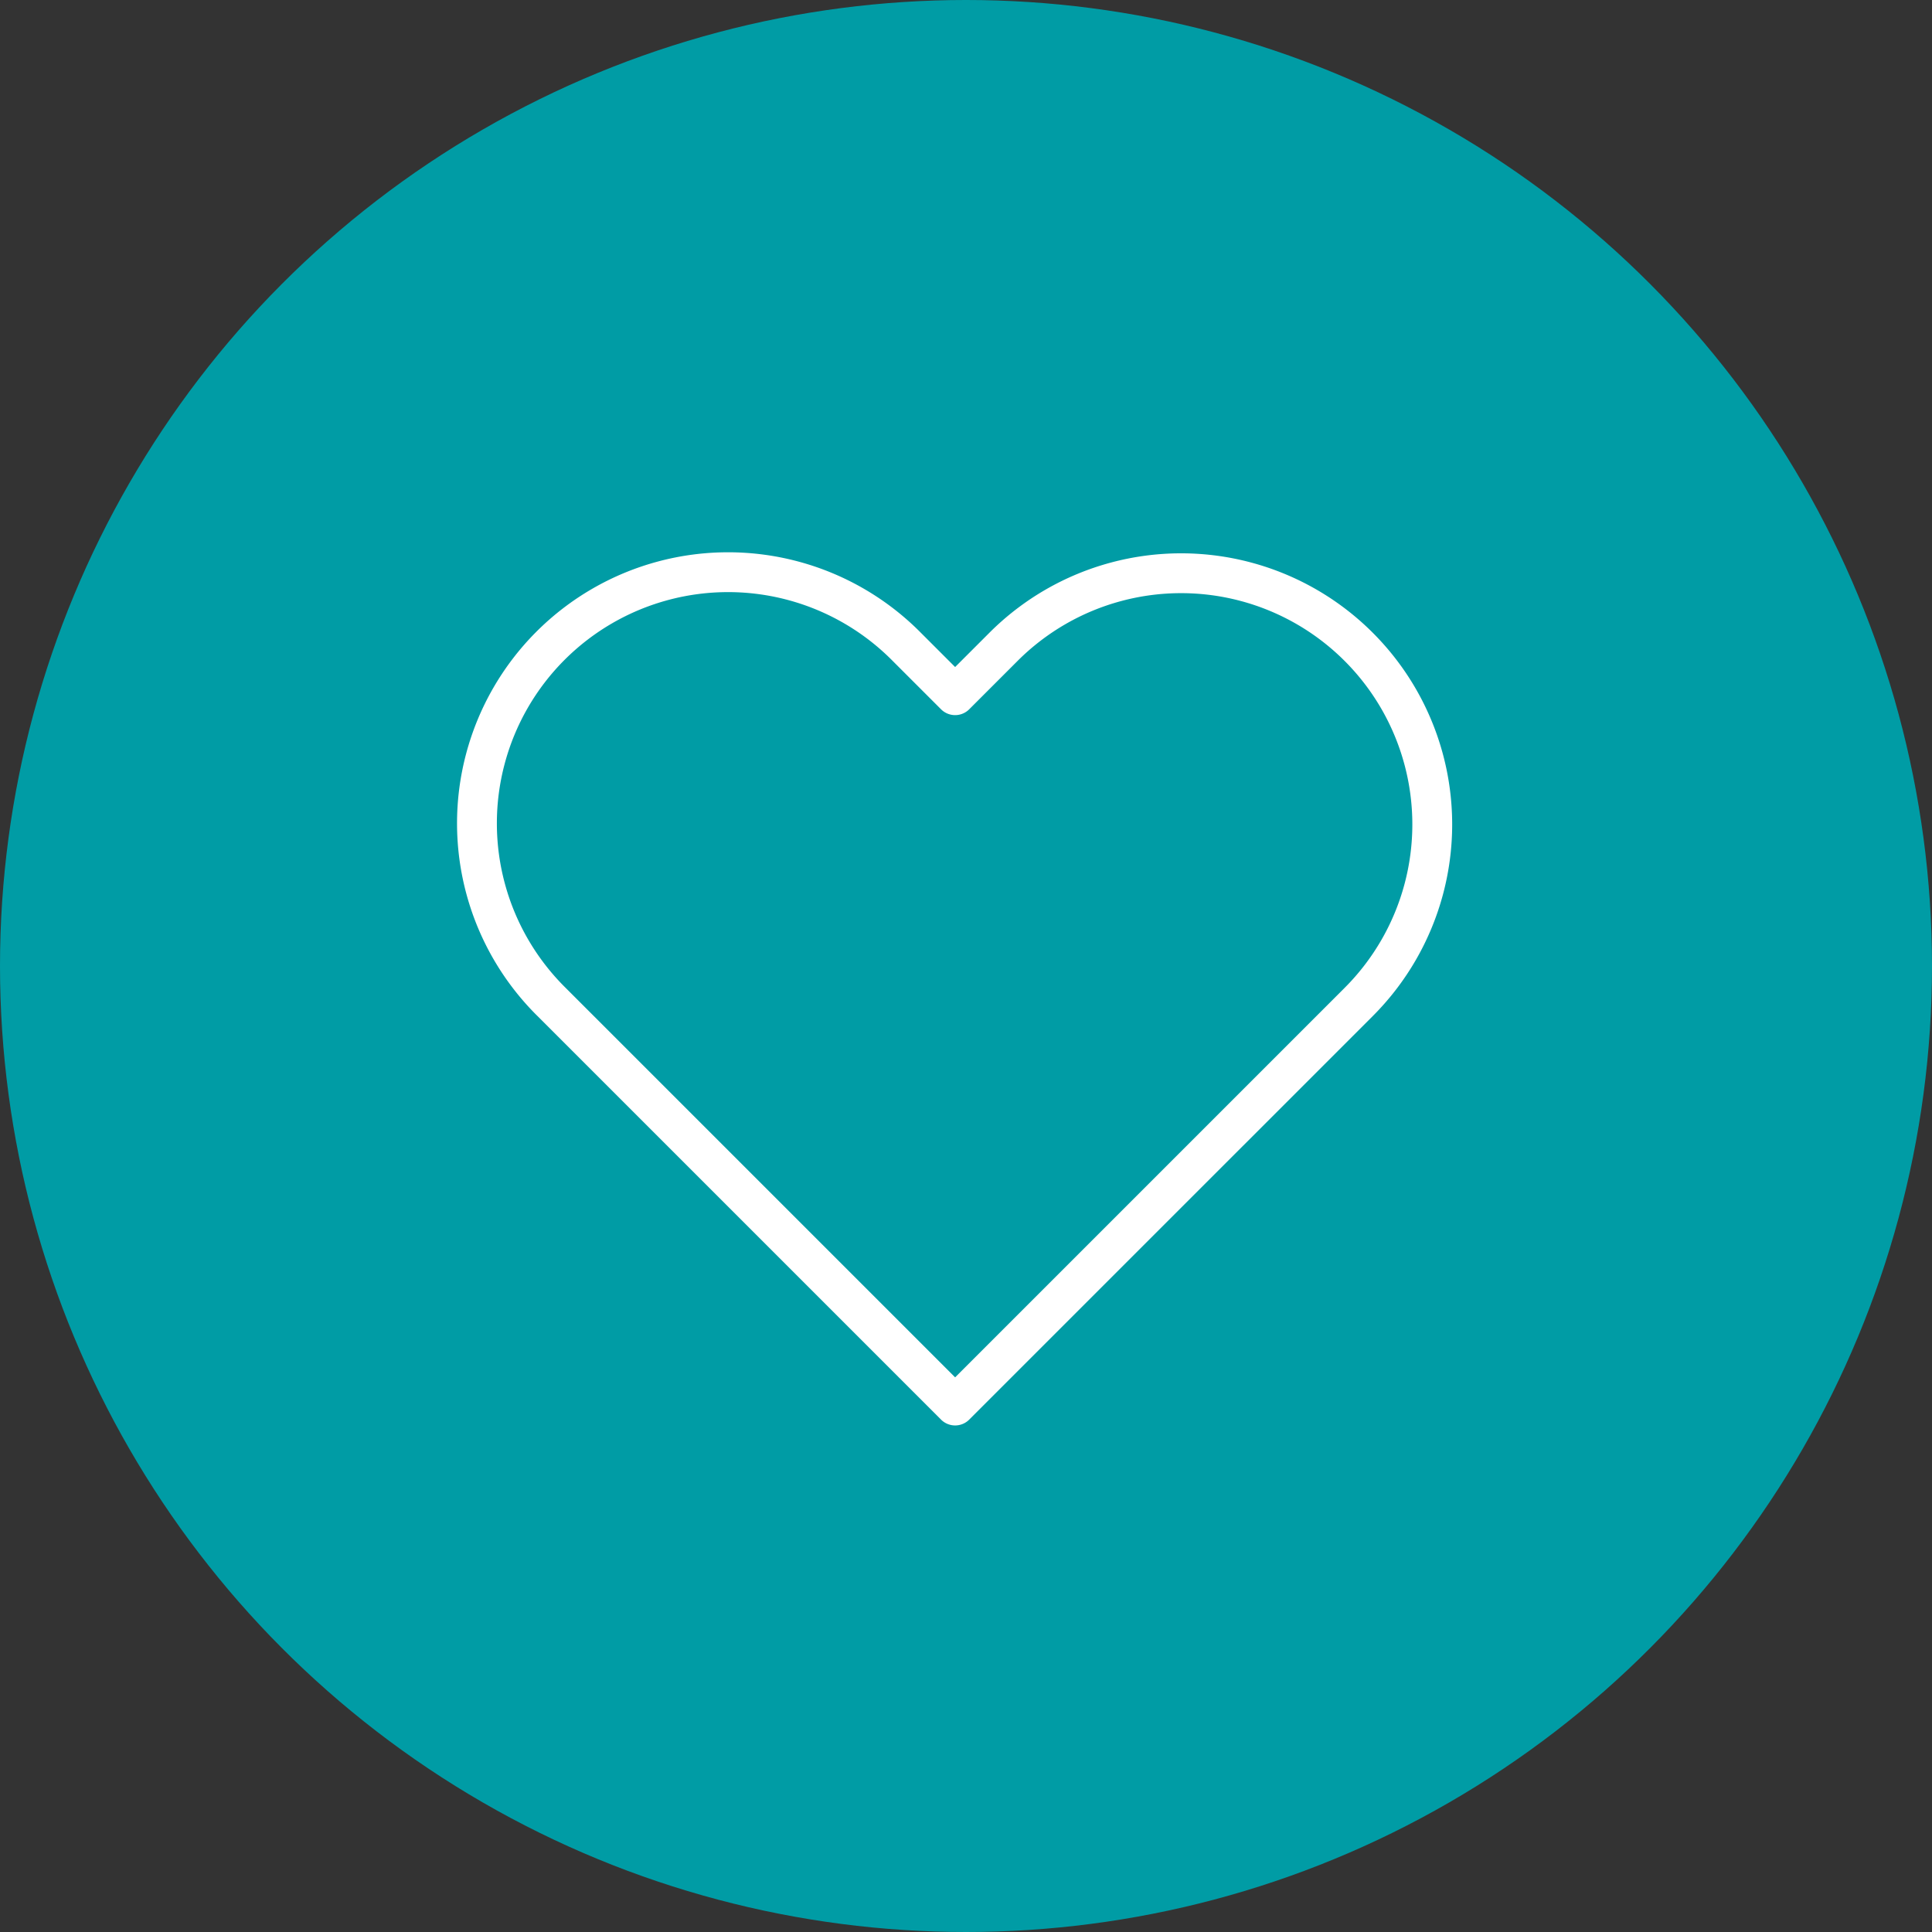
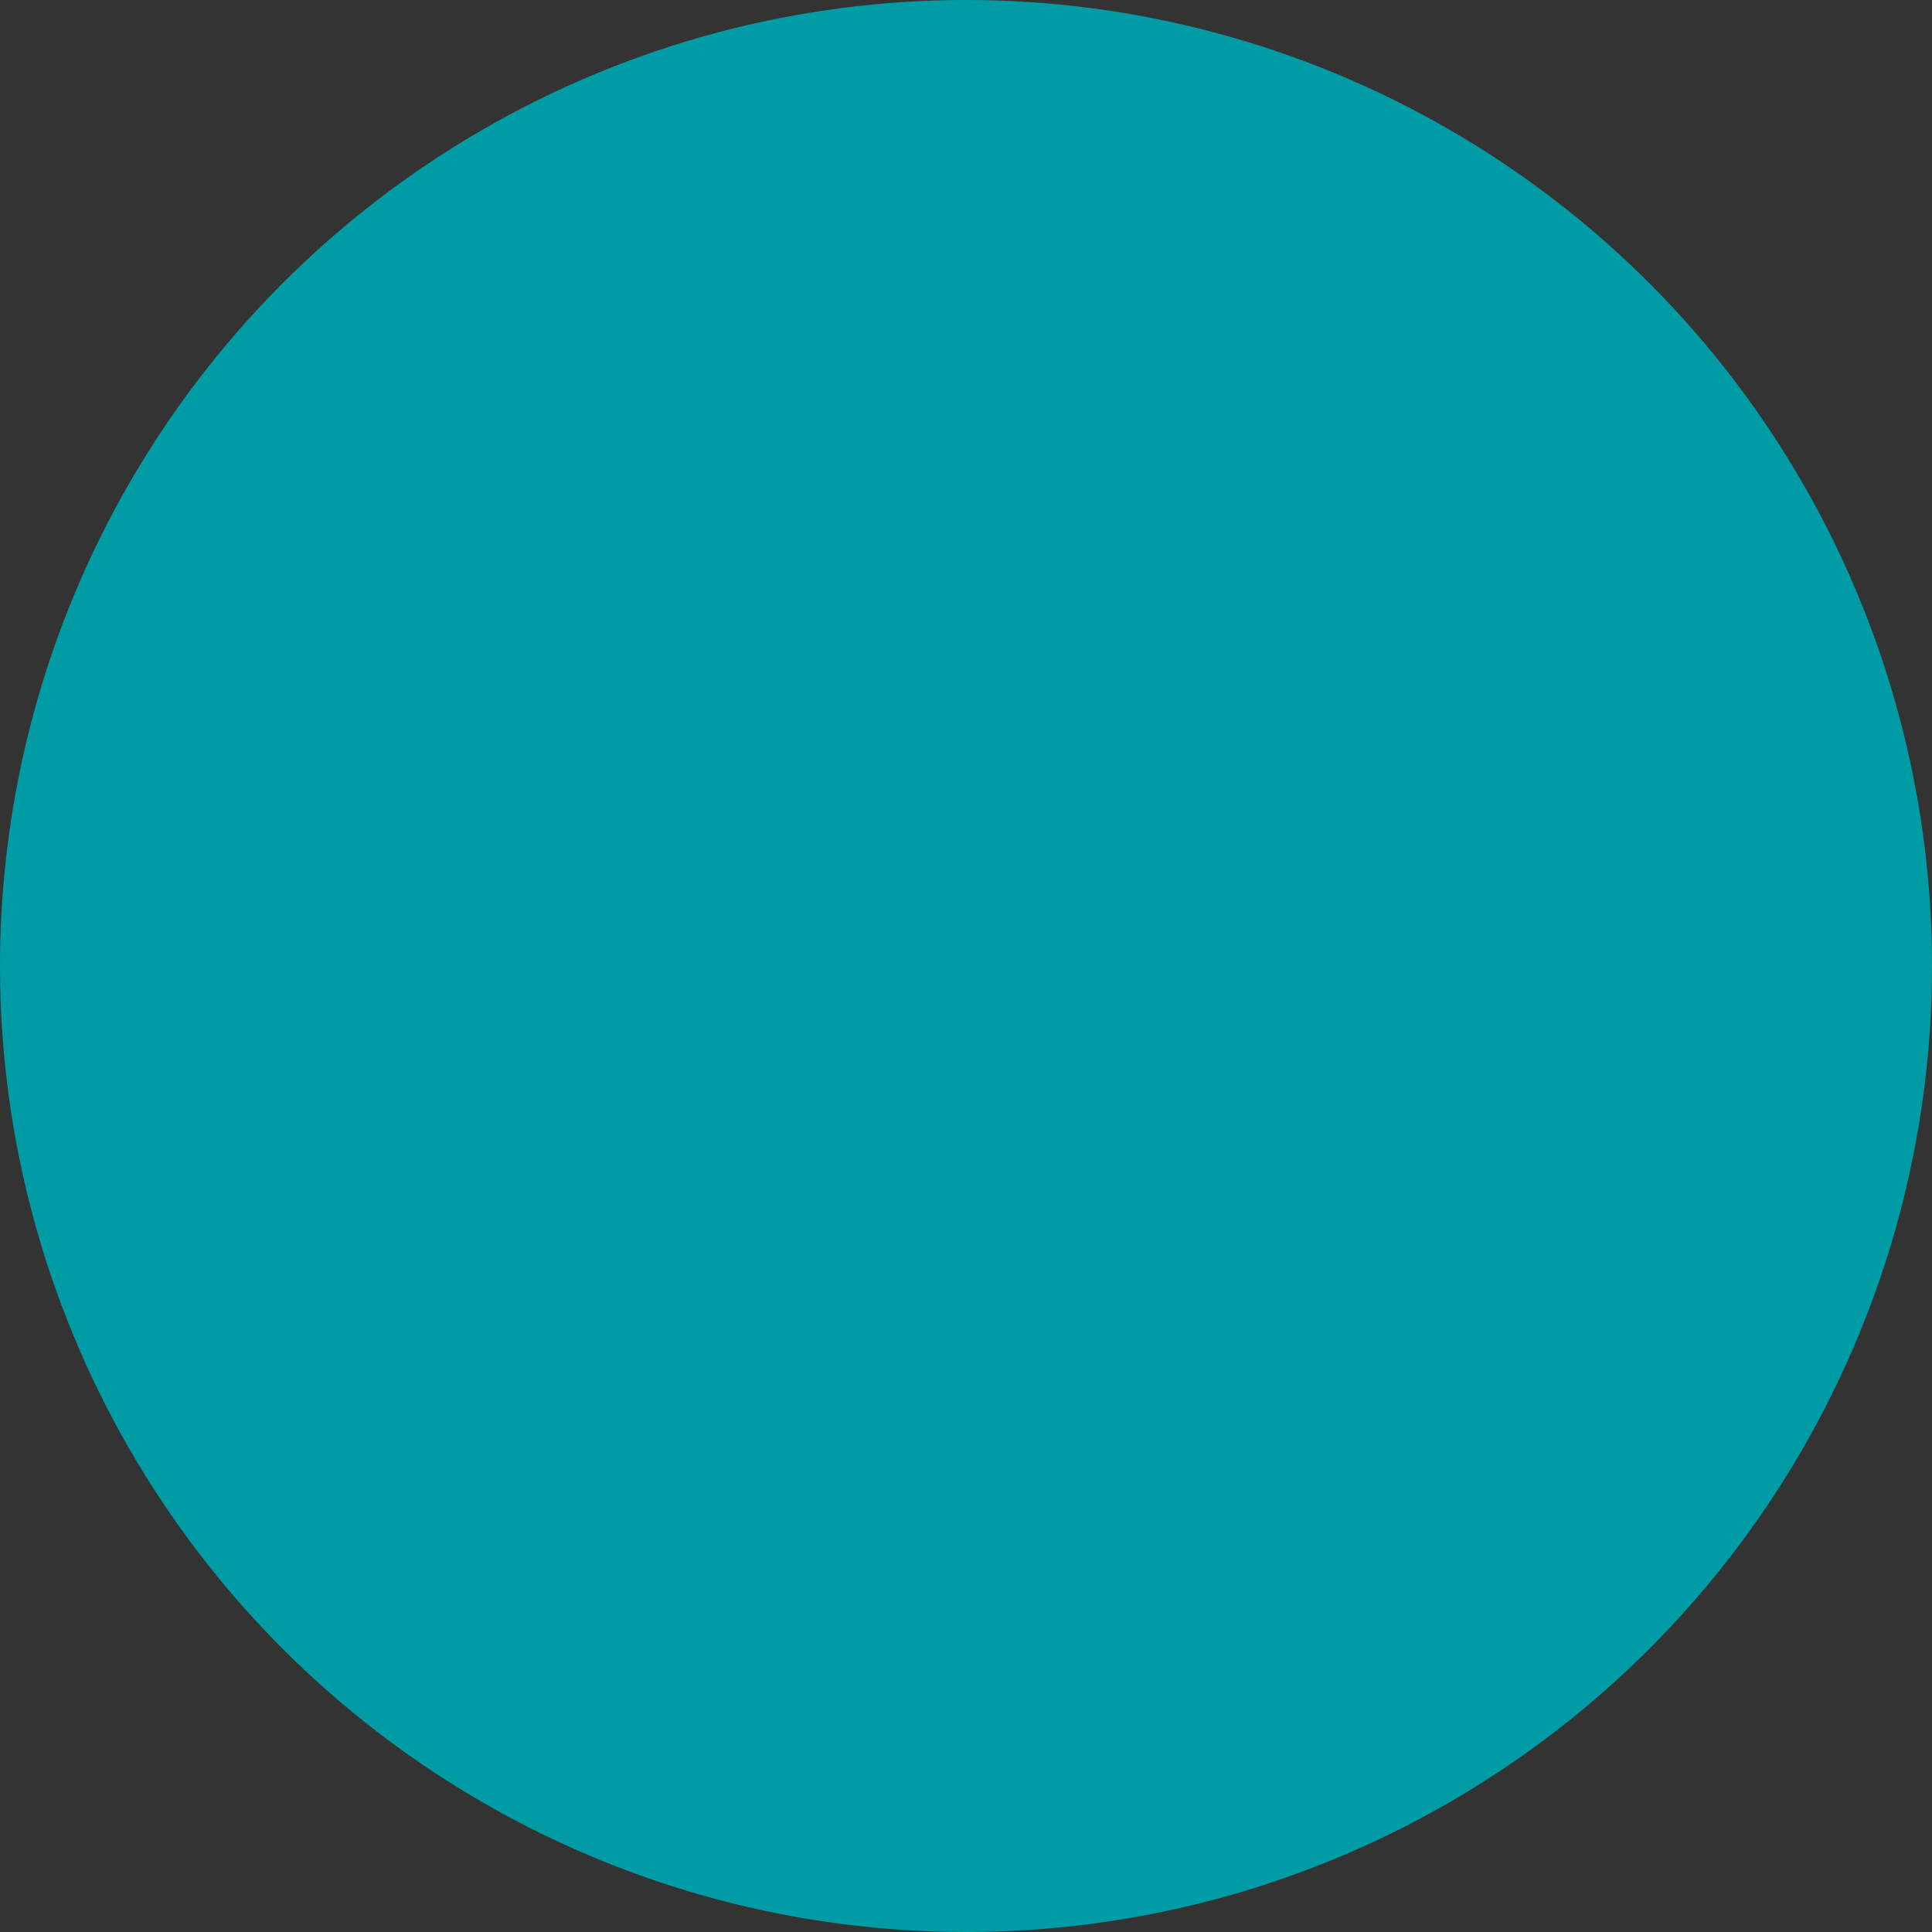
<svg xmlns="http://www.w3.org/2000/svg" width="97" height="97" viewBox="0 0 97 97">
  <rect x="0" y="0" width="97" height="97" fill="#333333" stroke="none" />
  <g id="Group_184" data-name="Group 184" transform="translate(-342.5 -1780)">
    <circle id="Ellipse_1_copy_3" data-name="Ellipse 1 copy 3" cx="48.5" cy="48.5" r="48.5" transform="translate(342.5 1780)" fill="#009ca5" />
-     <path id="Icon_feather-heart" data-name="Icon feather-heart" d="M46.538,8.192a12.606,12.606,0,0,0-17.832,0l-2.429,2.429L23.848,8.192A12.609,12.609,0,1,0,6.016,26.023l2.429,2.429L26.277,46.284,44.109,28.453l2.429-2.429a12.606,12.606,0,0,0,0-17.832Z" transform="translate(364.177 1804.283)" fill="none" stroke="#fff" stroke-linecap="round" stroke-linejoin="round" stroke-width="2" />
  </g>
</svg>